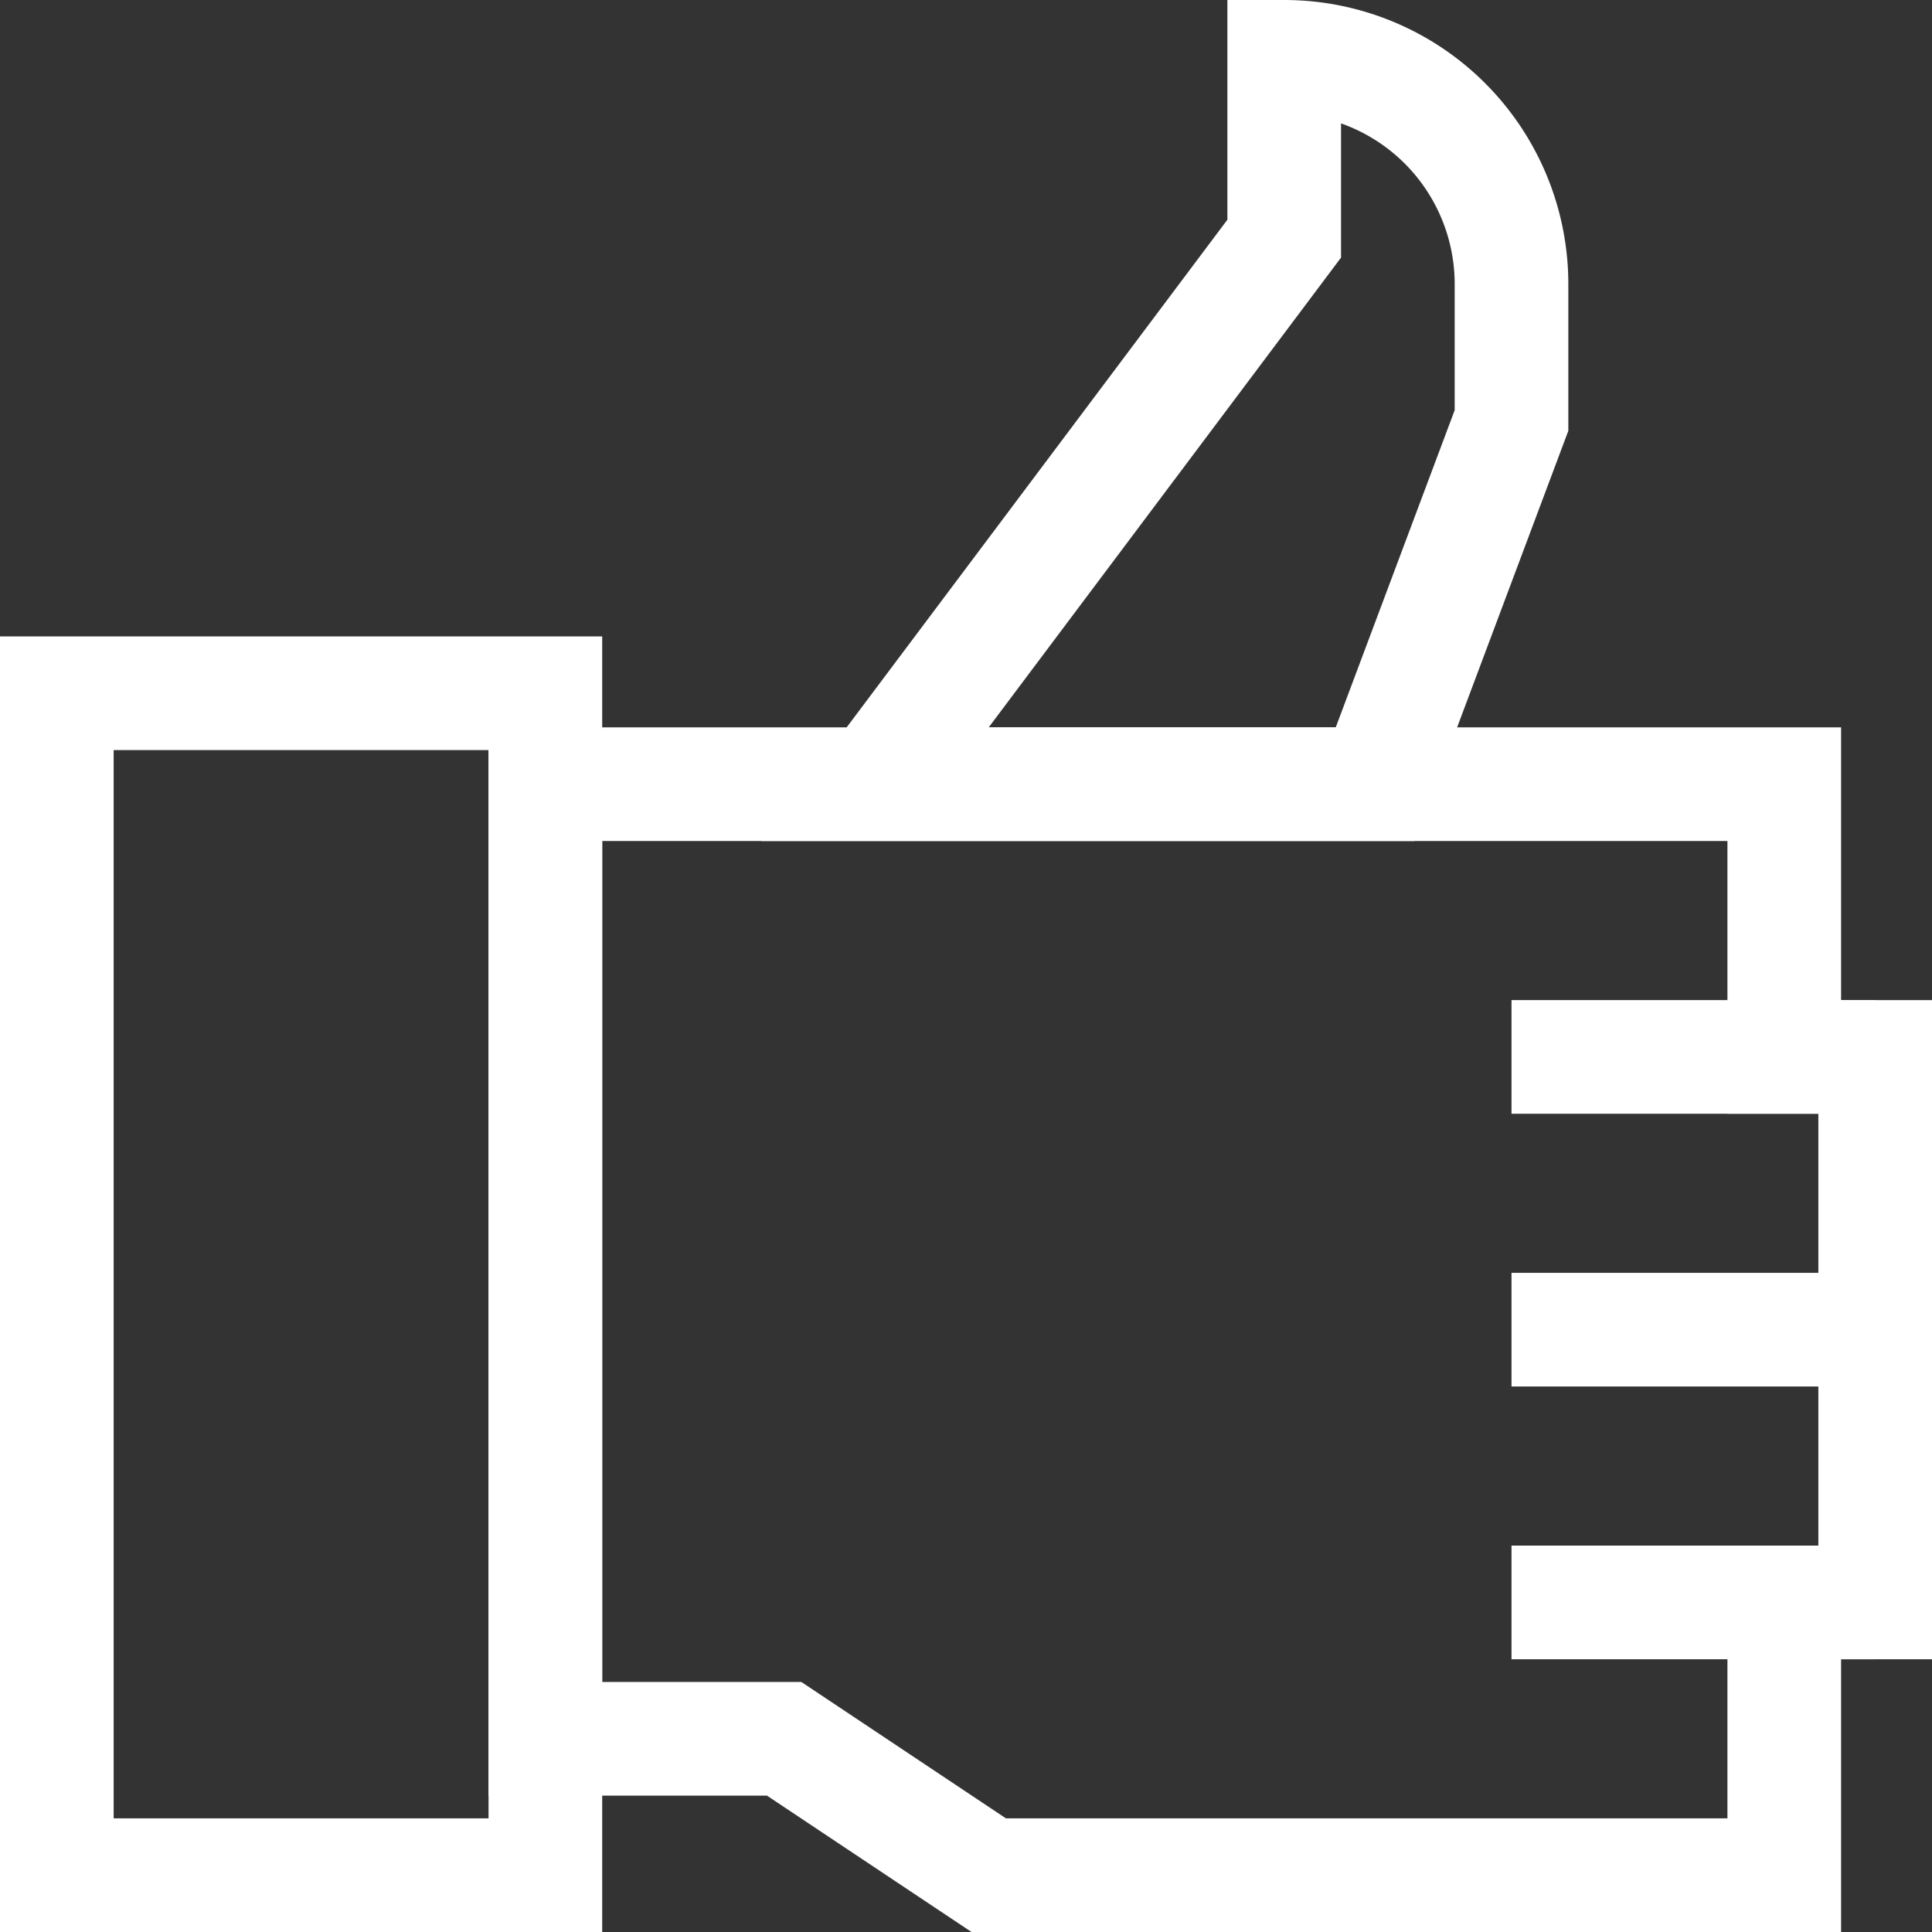
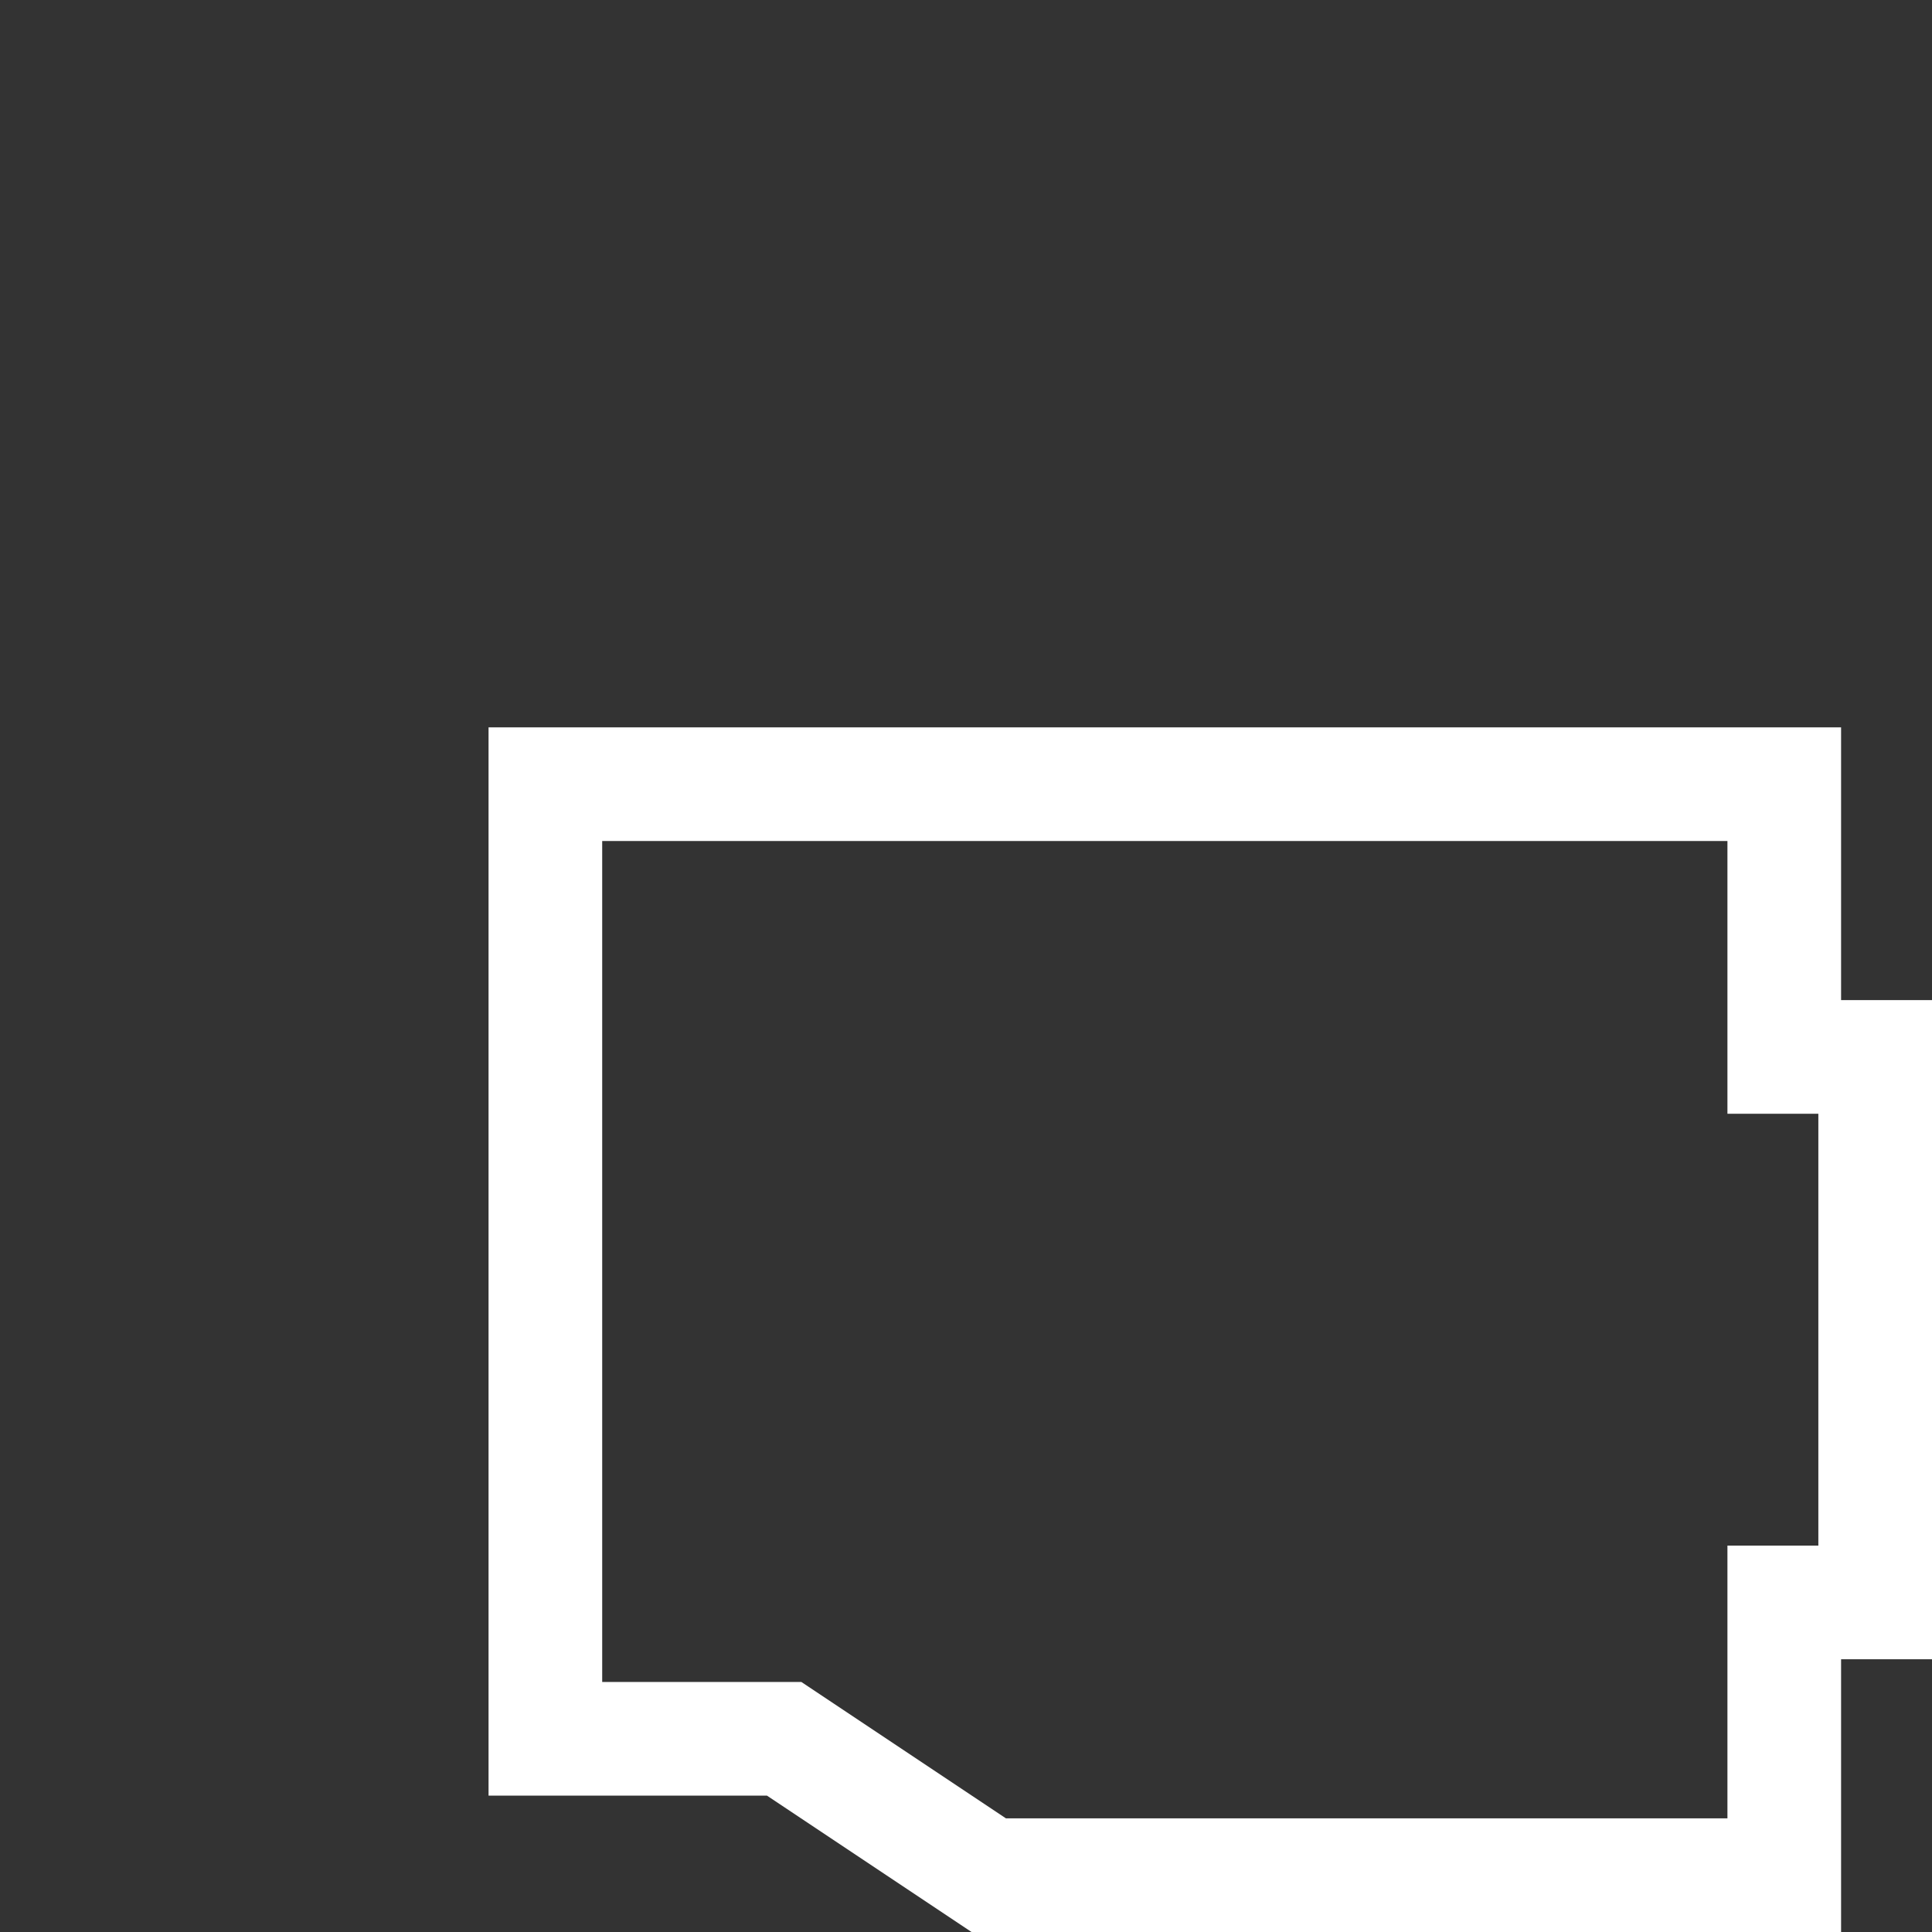
<svg xmlns="http://www.w3.org/2000/svg" width="42.5" height="42.5" viewBox="0 0 42.5 42.5">
  <rect x="0" y="0" width="42.5" height="42.5" fill="#333333" stroke="none" />
  <g id="icon-about-succeess" transform="translate(-21.75 -371.75)">
-     <rect id="Rectangle_599" data-name="Rectangle 599" width="10.747" height="26" transform="translate(23 387)" fill="none" stroke="#fff" stroke-width="2.5" />
    <path id="Path_887" data-name="Path 887" d="M33.747,389v21H39l4.5,3H61v-6h2V395H61v-6Z" fill="none" stroke="#fff" stroke-width="2.5" />
-     <line id="Line_199" data-name="Line 199" x1="8" transform="translate(55 407)" fill="none" stroke="#fff" stroke-width="2.5" />
-     <line id="Line_200" data-name="Line 200" x1="8" transform="translate(55 401)" fill="none" stroke="#fff" stroke-width="2.5" />
-     <line id="Line_201" data-name="Line 201" x1="8" transform="translate(55 395)" fill="none" stroke="#fff" stroke-width="2.5" />
-     <path id="Path_888" data-name="Path 888" d="M41,389l9-12v-4h0a5,5,0,0,1,5,5v3l-3,8Z" fill="none" stroke="#fff" stroke-width="2.5" />
  </g>
</svg>